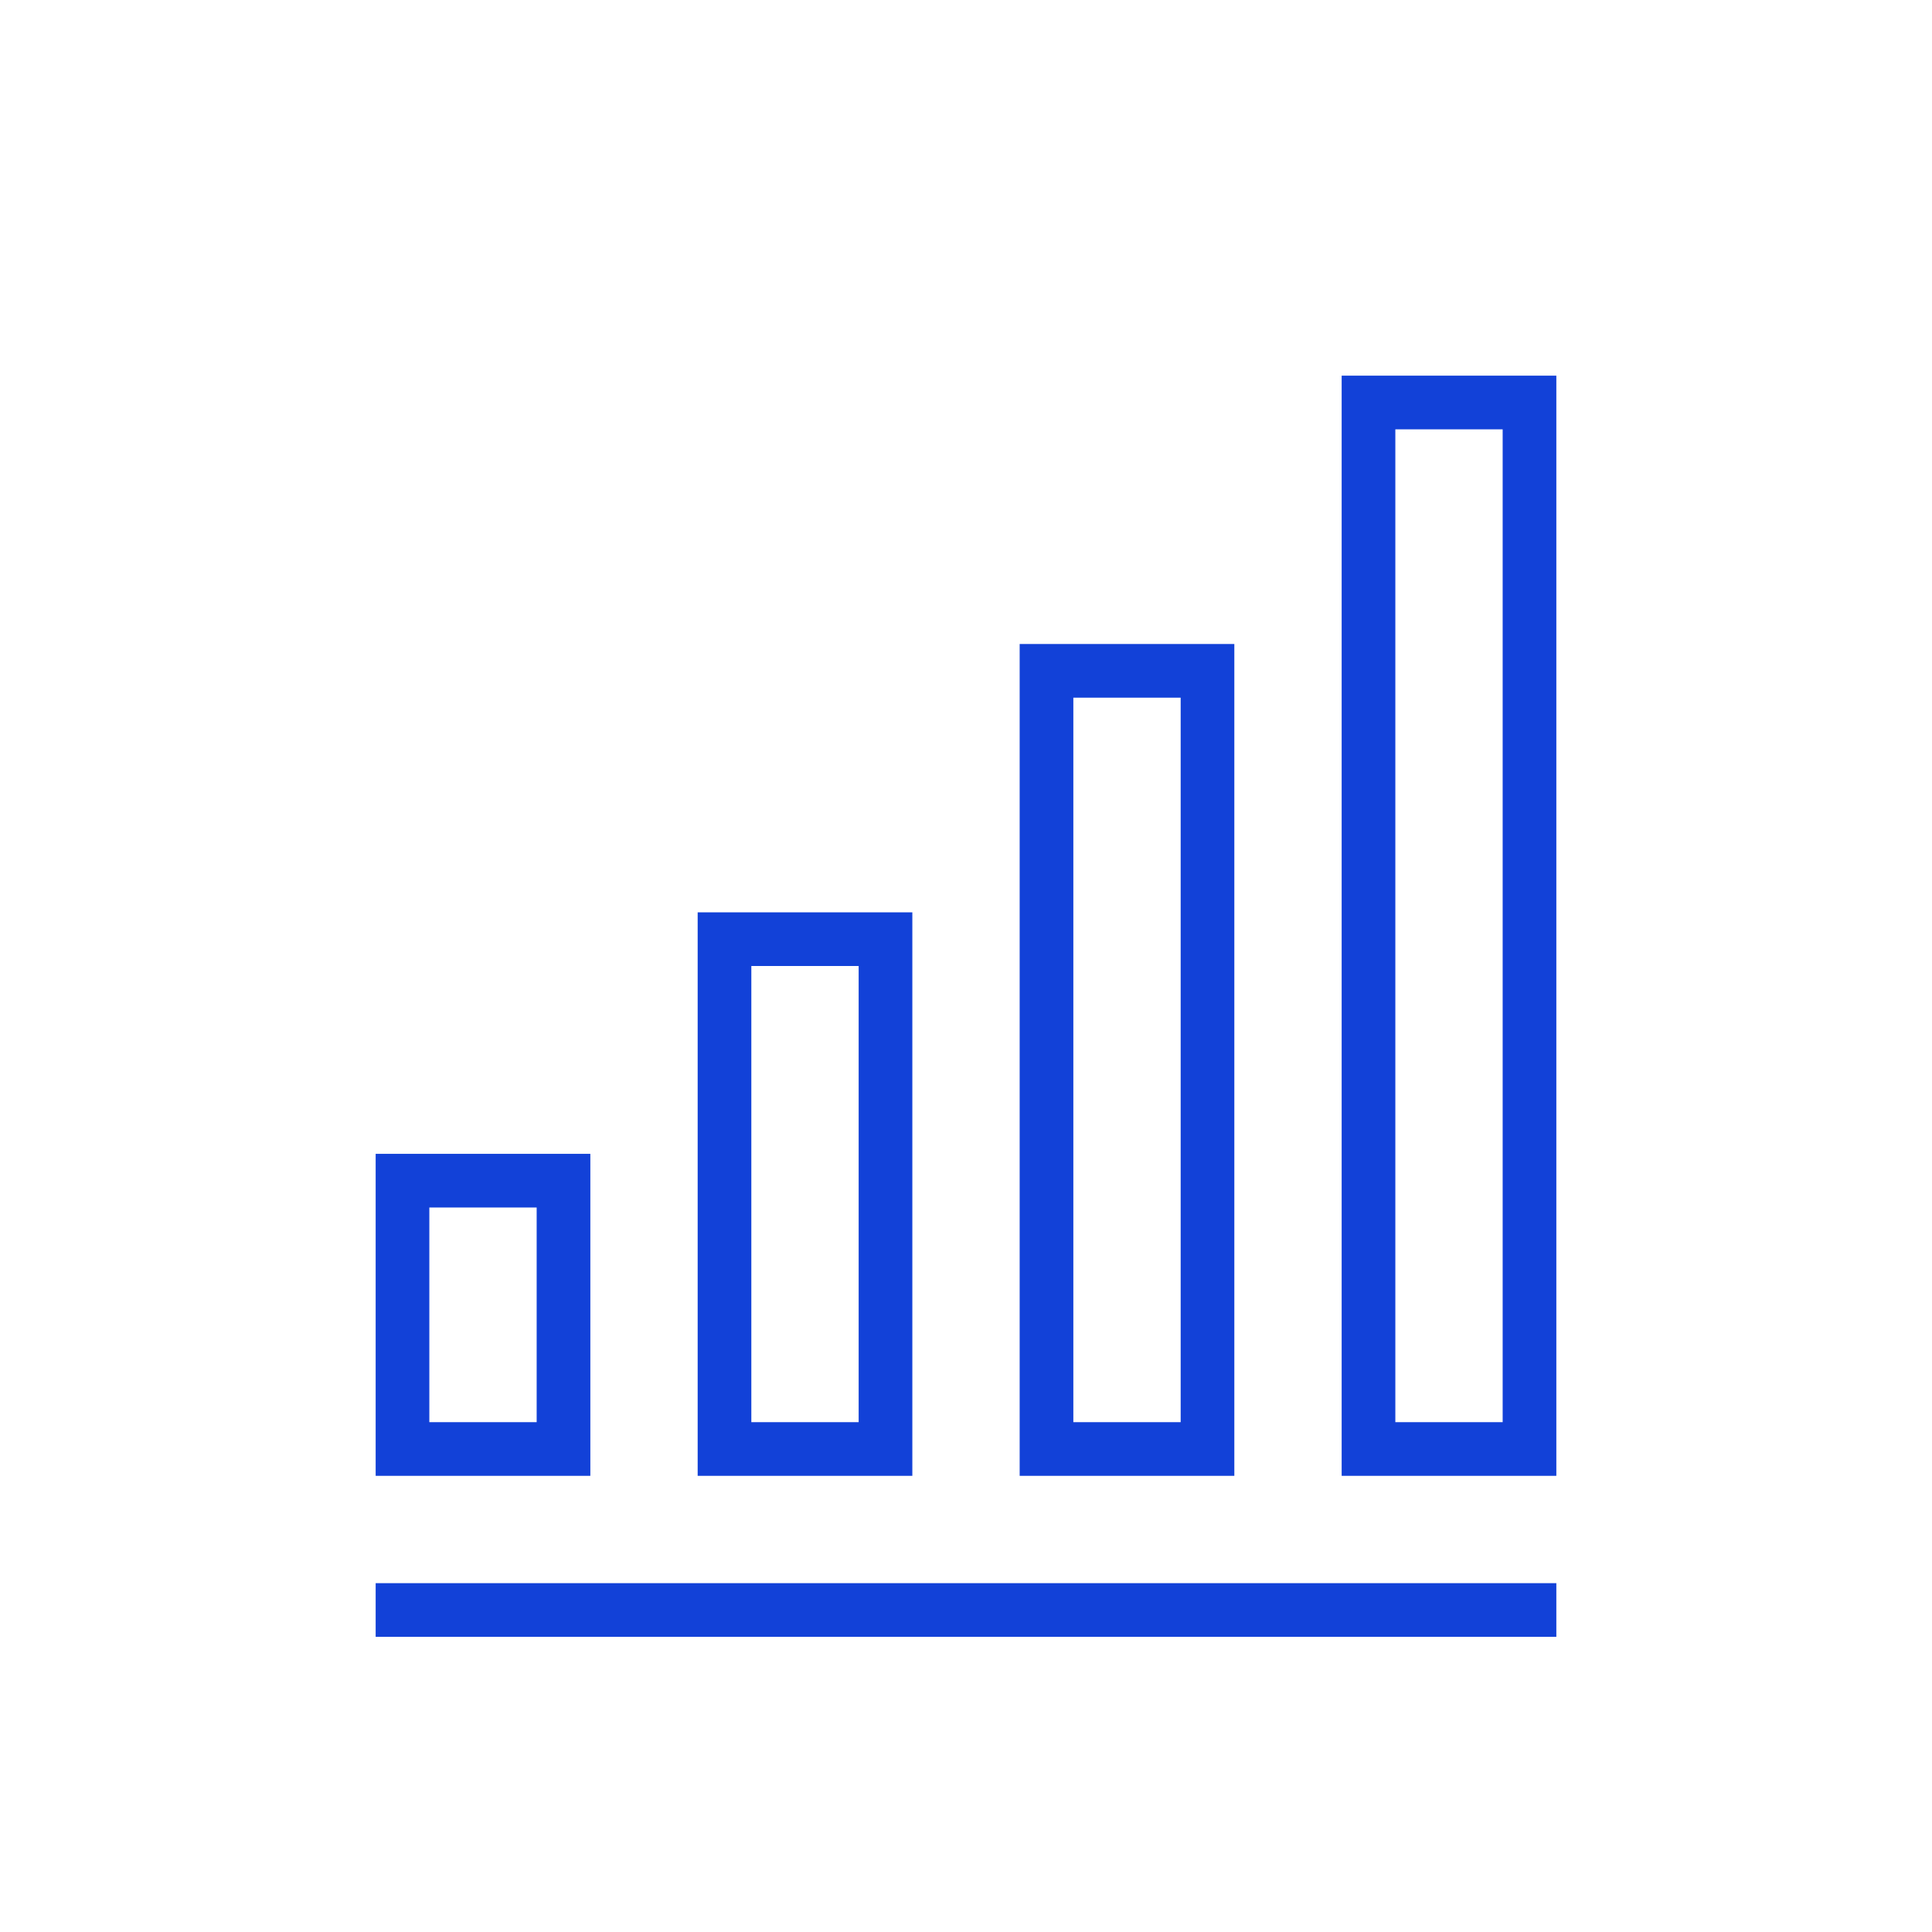
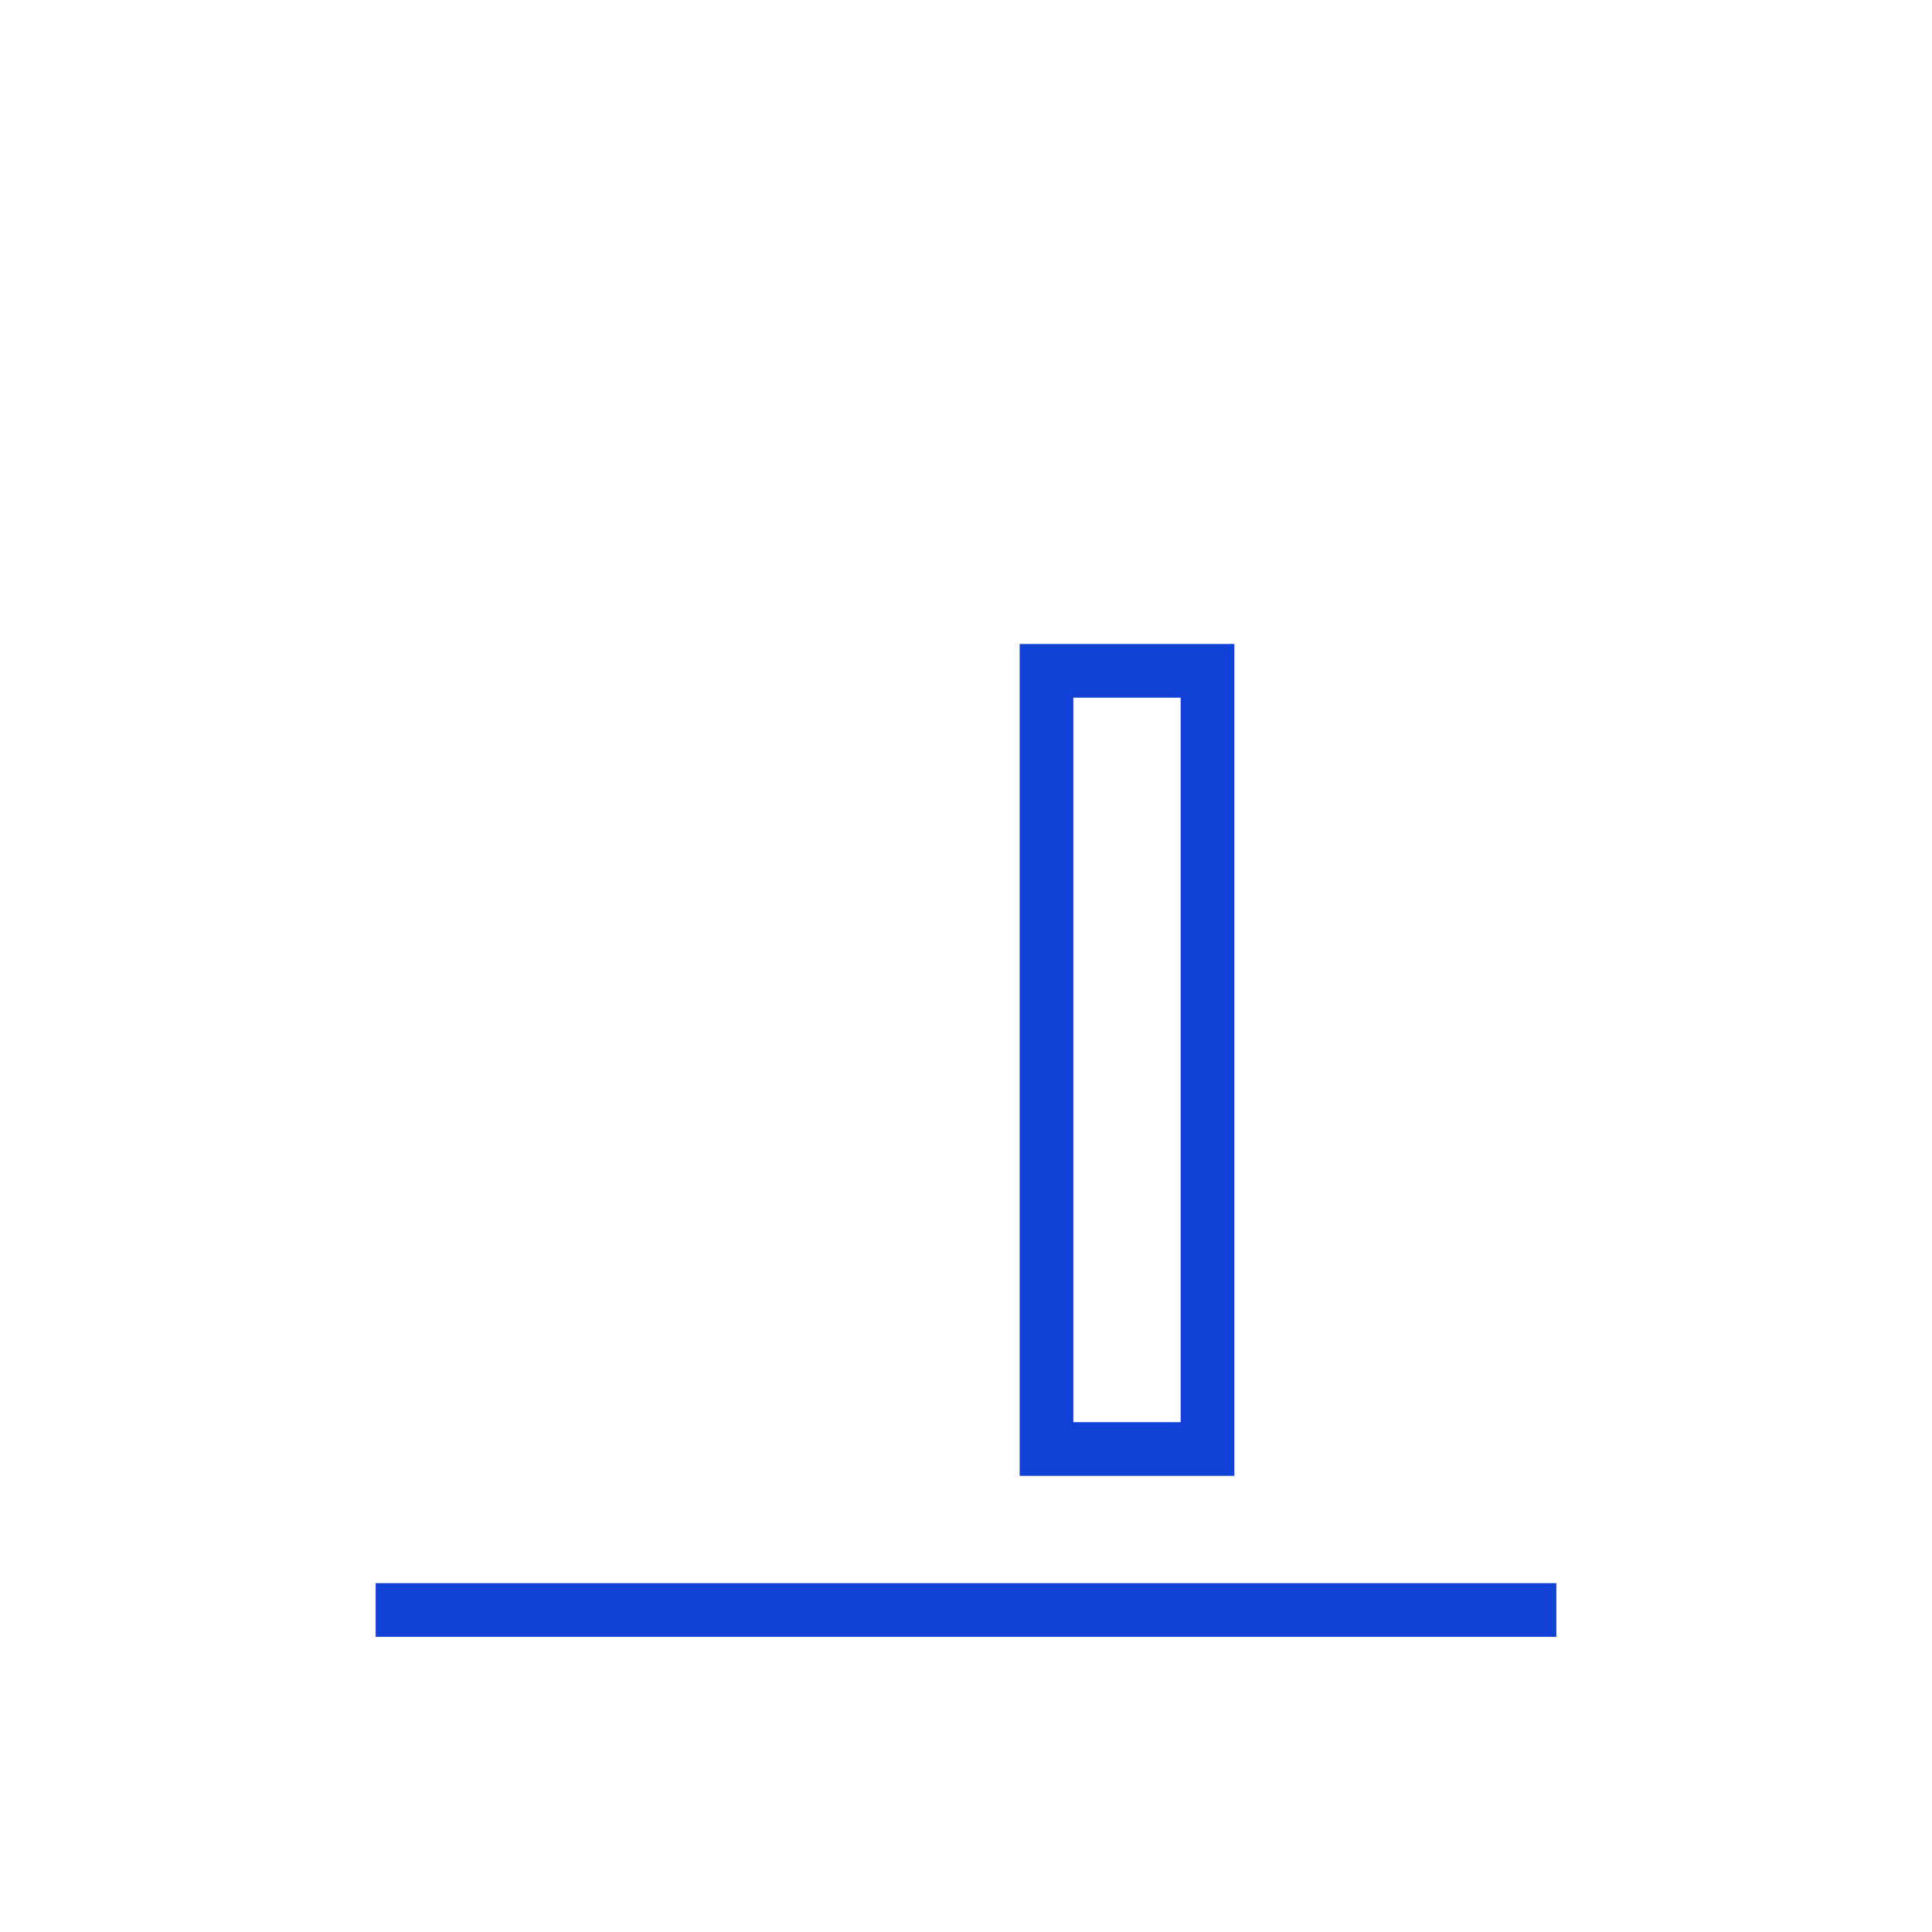
<svg xmlns="http://www.w3.org/2000/svg" width="72" height="72" viewBox="0 0 72 72" fill="none">
  <path d="M15 60L57 60" stroke="#1241D8" stroke-width="2" stroke-miterlimit="10" stroke-linecap="square" />
-   <path d="M27 35H33V54H27V35Z" stroke="#1241D8" stroke-width="2" stroke-miterlimit="10" stroke-linecap="square" />
  <path d="M39 25H45V54H39V25Z" stroke="#1241D8" stroke-width="2" stroke-miterlimit="10" stroke-linecap="square" />
-   <path d="M51 15H57V54H51V15Z" stroke="#1241D8" stroke-width="2" stroke-miterlimit="10" stroke-linecap="square" />
-   <path d="M15 44H21V54H15V44Z" stroke="#1241D8" stroke-width="2" stroke-miterlimit="10" stroke-linecap="square" />
</svg>